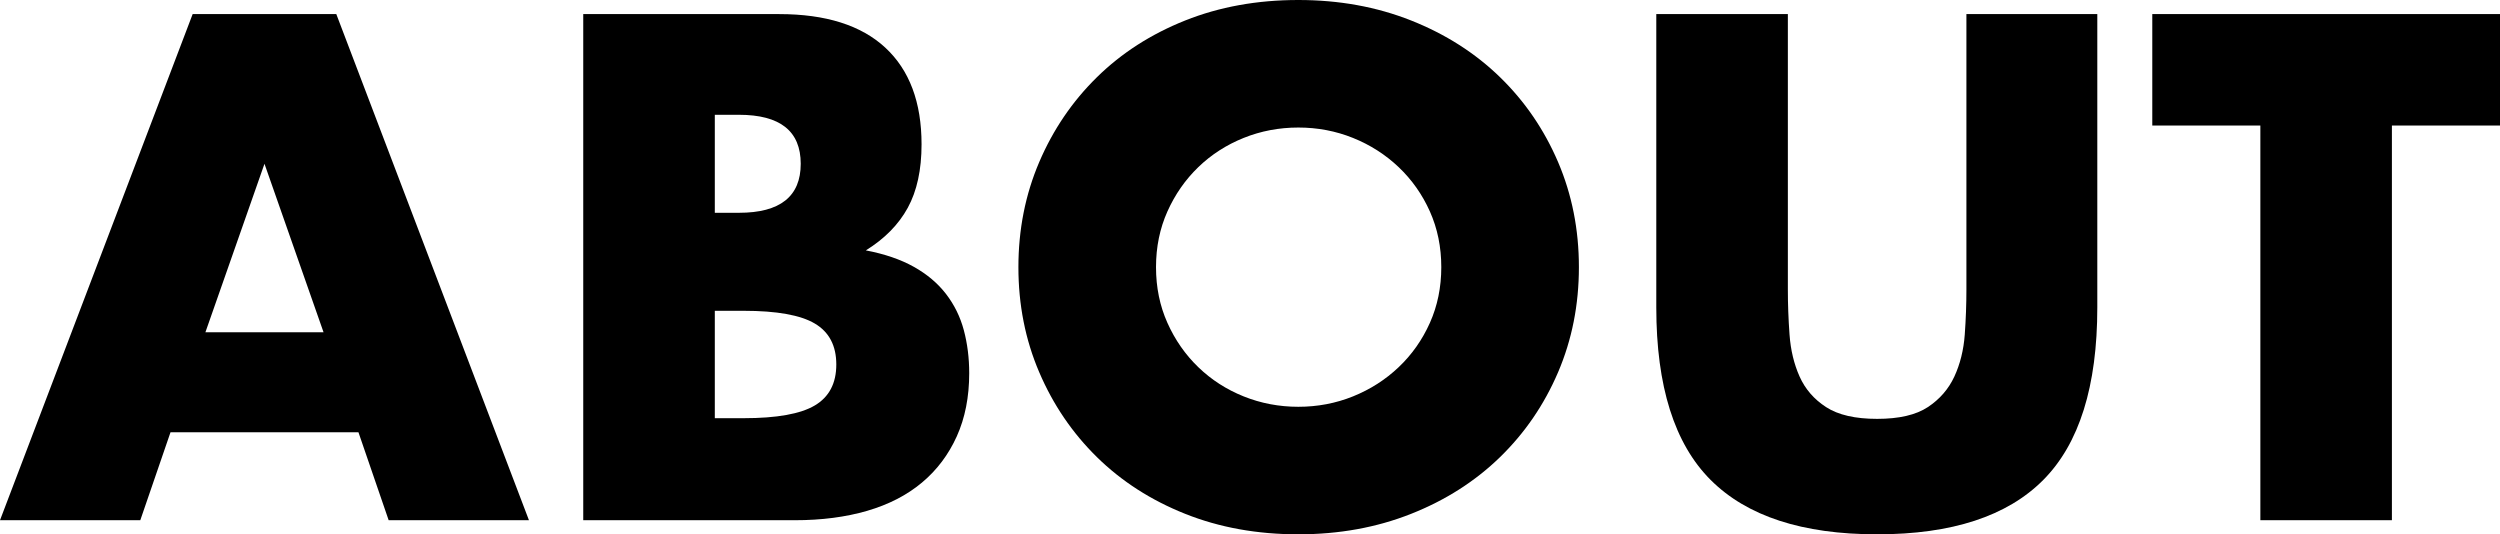
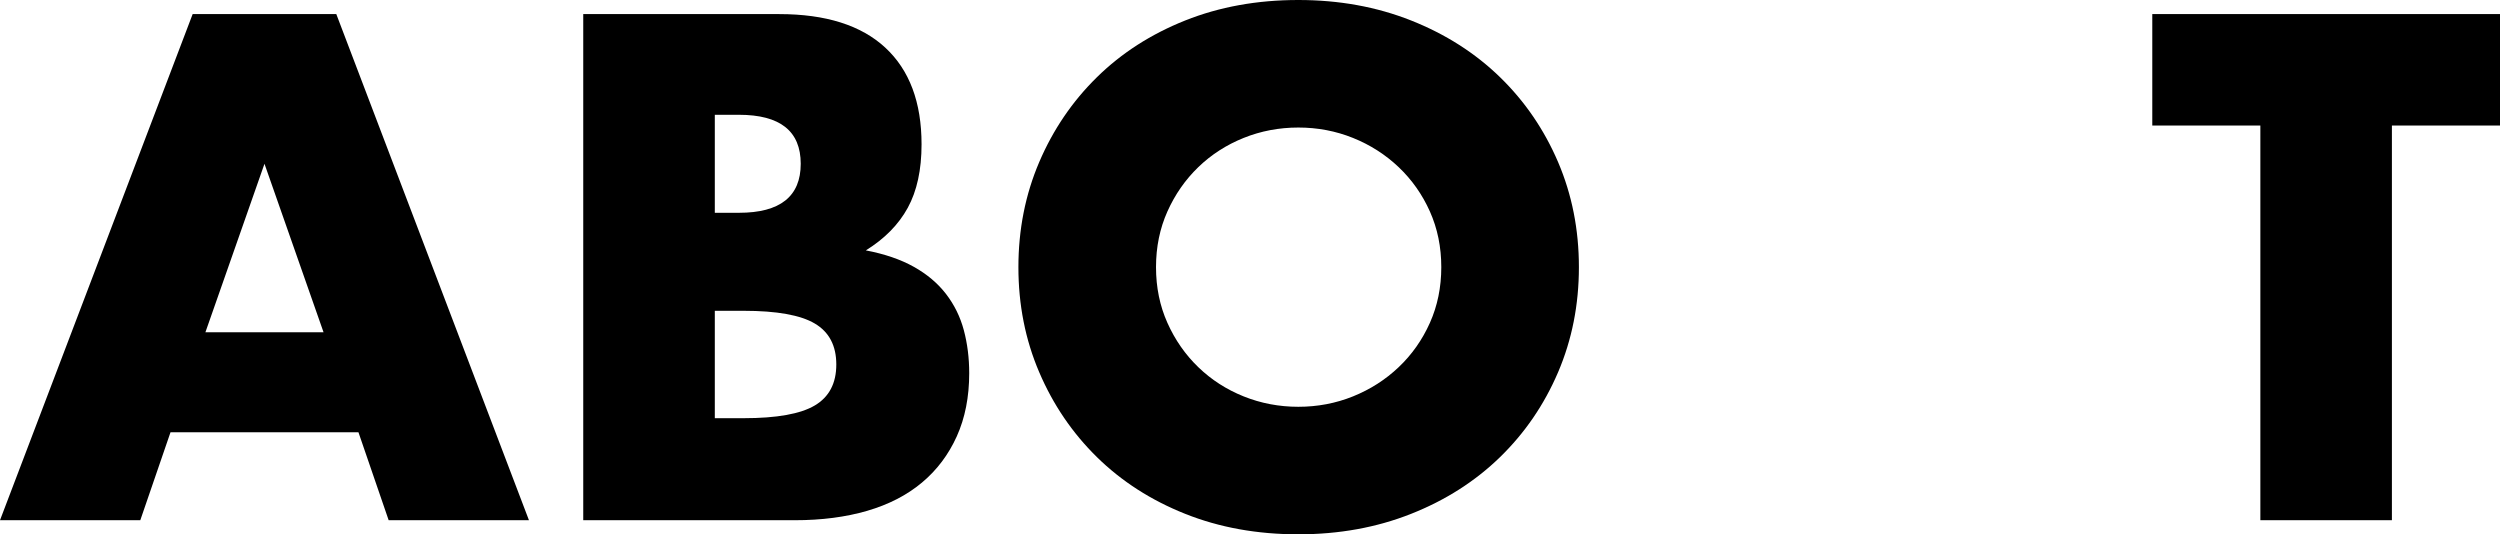
<svg xmlns="http://www.w3.org/2000/svg" id="_レイヤー_2" data-name="レイヤー 2" viewBox="0 0 119.179 25.472">
  <g id="_デザイン" data-name="デザイン">
    <g>
      <path d="M17.088,20.608h-8.96l-1.44,4.192H0L9.184.672h6.848l9.184,24.128h-6.688l-1.44-4.192ZM15.424,15.84l-2.816-8.032-2.816,8.032h5.632Z" />
      <path d="M27.804.672h9.344c2.218,0,3.904.533,5.056,1.6,1.152,1.067,1.728,2.603,1.728,4.608,0,1.216-.219,2.224-.656,3.024-.438.8-1.104,1.478-2,2.032.896.171,1.659.432,2.288.784.629.352,1.141.784,1.536,1.296.394.512.677,1.088.848,1.728.17.64.256,1.323.256,2.048,0,1.131-.198,2.133-.592,3.008-.395.875-.949,1.611-1.664,2.208-.715.598-1.584,1.045-2.608,1.344-1.024.299-2.176.448-3.456.448h-10.08V.672ZM34.076,10.144h1.152c1.962,0,2.944-.779,2.944-2.336,0-1.557-.981-2.336-2.944-2.336h-1.152v4.672ZM34.076,19.936h1.376c1.579,0,2.709-.203,3.392-.608.683-.405,1.024-1.056,1.024-1.952s-.341-1.547-1.024-1.952c-.683-.405-1.813-.608-3.392-.608h-1.376v5.12Z" />
      <path d="M48.549,12.736c0-1.792.331-3.461.992-5.008.661-1.547,1.579-2.896,2.752-4.048,1.173-1.152,2.576-2.053,4.208-2.704,1.632-.65,3.429-.976,5.392-.976,1.941,0,3.733.325,5.376.976,1.643.651,3.056,1.552,4.24,2.704,1.184,1.152,2.106,2.501,2.768,4.048.661,1.547.992,3.216.992,5.008s-.331,3.461-.992,5.008c-.662,1.547-1.584,2.896-2.768,4.048-1.184,1.152-2.597,2.053-4.24,2.704-1.643.651-3.435.976-5.376.976-1.963,0-3.76-.325-5.392-.976-1.632-.65-3.035-1.552-4.208-2.704-1.173-1.152-2.091-2.501-2.752-4.048-.662-1.546-.992-3.216-.992-5.008ZM55.109,12.736c0,.96.181,1.846.544,2.656.363.811.853,1.515,1.472,2.112.618.597,1.338,1.062,2.16,1.392s1.691.496,2.608.496c.917,0,1.786-.165,2.608-.496.821-.331,1.546-.795,2.176-1.392.629-.597,1.125-1.301,1.488-2.112.362-.81.544-1.696.544-2.656s-.182-1.845-.544-2.656c-.363-.81-.859-1.514-1.488-2.112-.629-.597-1.355-1.061-2.176-1.392-.822-.331-1.691-.496-2.608-.496-.917,0-1.787.166-2.608.496-.821.331-1.542.795-2.16,1.392-.619.598-1.109,1.302-1.472,2.112-.363.811-.544,1.696-.544,2.656Z" />
-       <path d="M85.23.672v13.12c0,.704.026,1.424.08,2.16.053.736.213,1.403.48,2,.267.598.688,1.083,1.264,1.456.576.374,1.387.56,2.432.56s1.851-.187,2.416-.56c.565-.373.987-.858,1.265-1.456.276-.597.442-1.264.496-2,.053-.736.079-1.456.079-2.16V.672h6.24v13.984c0,3.755-.858,6.496-2.576,8.224-1.717,1.728-4.357,2.592-7.92,2.592s-6.208-.864-7.936-2.592c-1.729-1.728-2.592-4.469-2.592-8.224V.672h6.271Z" />
      <path d="M114.026,5.984v18.816h-6.271V5.984h-5.152V.672h16.576v5.312h-5.152Z" />
    </g>
  </g>
</svg>